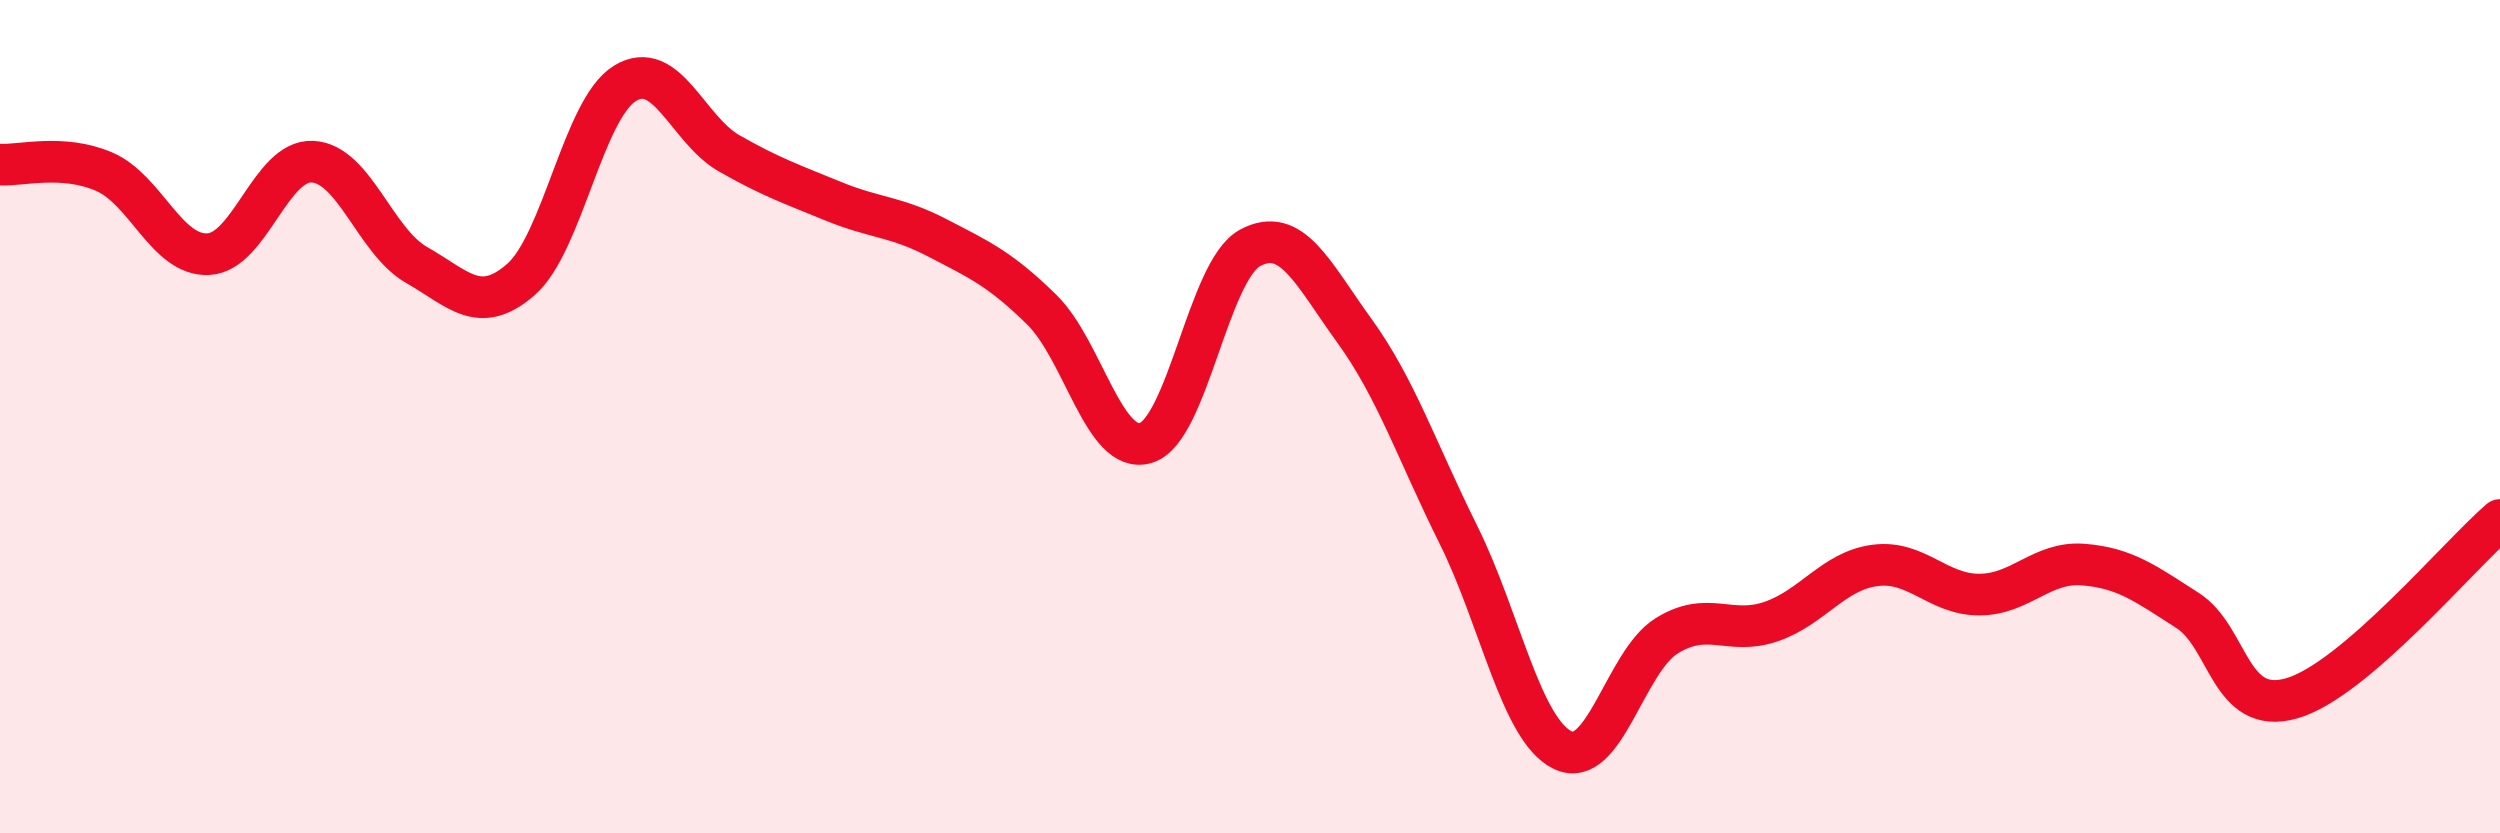
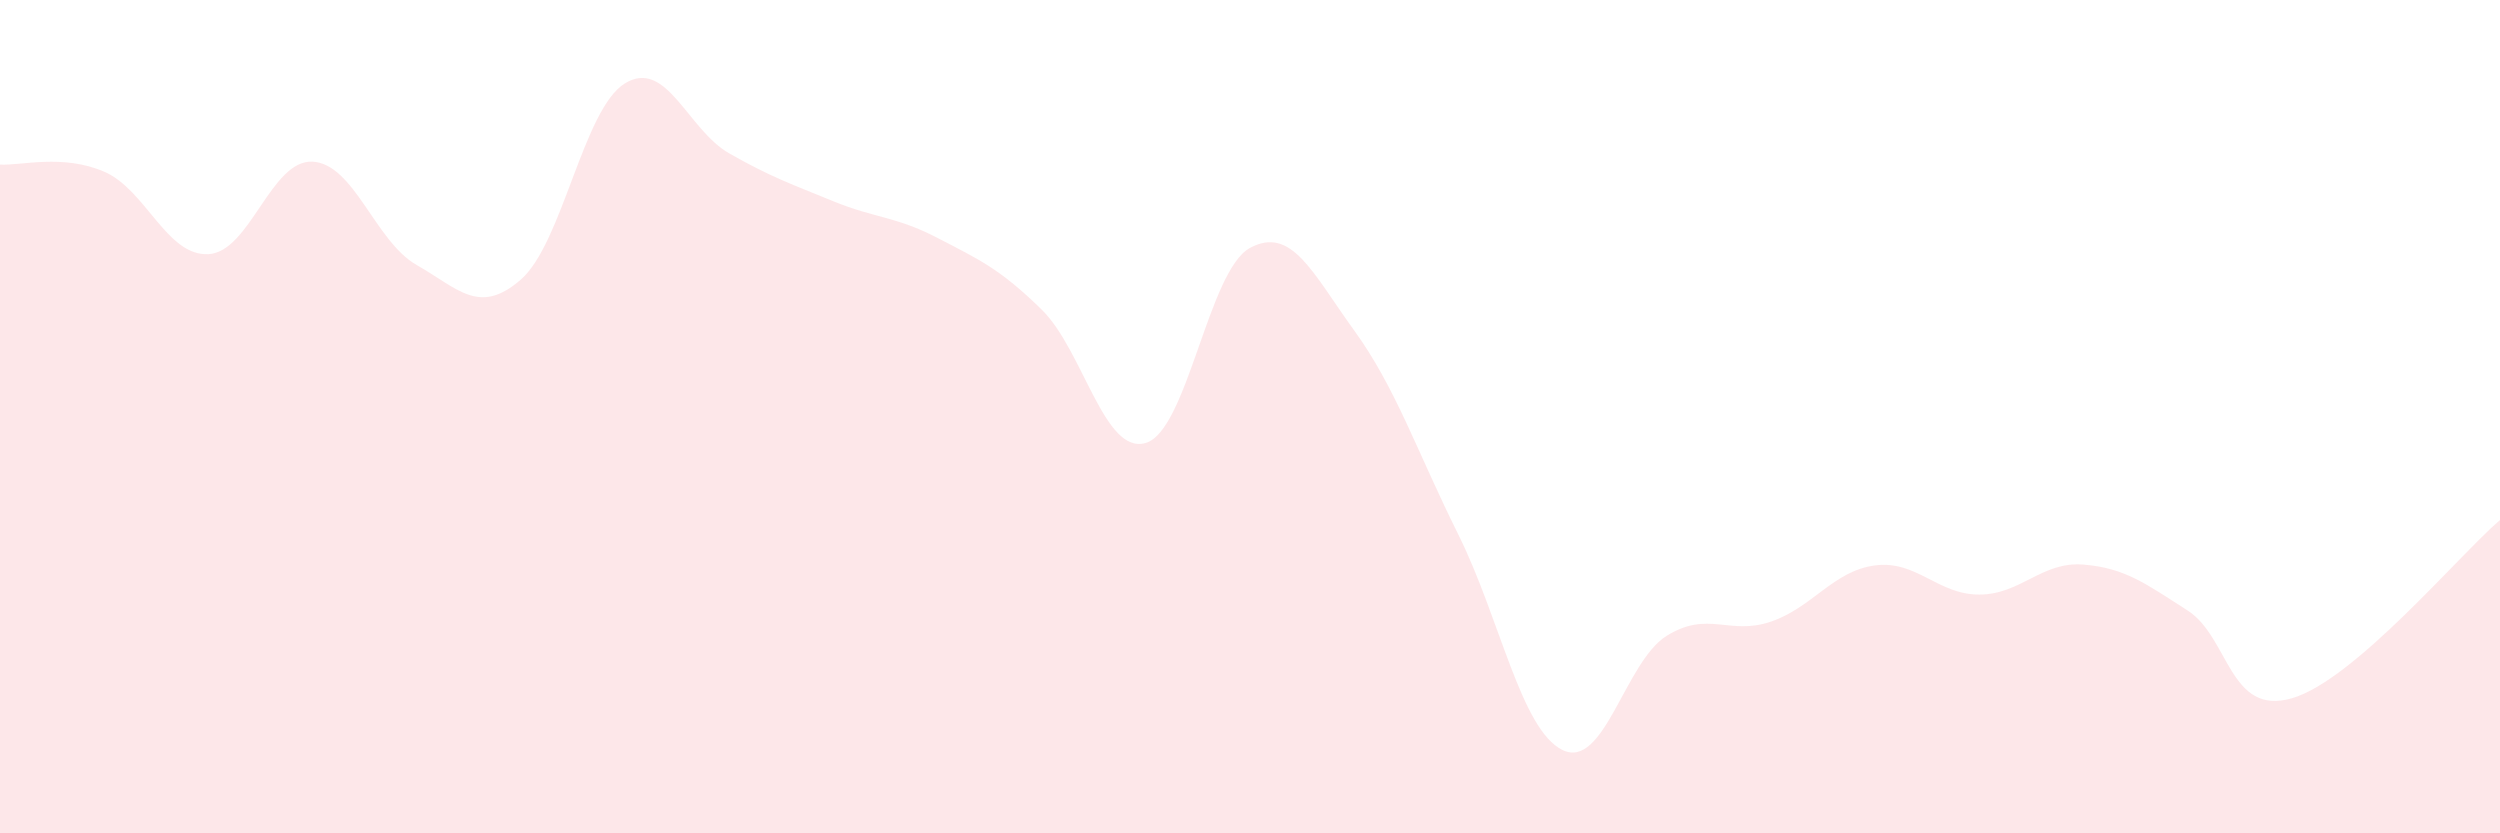
<svg xmlns="http://www.w3.org/2000/svg" width="60" height="20" viewBox="0 0 60 20">
  <path d="M 0,3.95 C 0.5,3.98 1.5,3.69 2.5,4.12 C 3.5,4.55 4,6.15 5,6.1 C 6,6.05 6.5,3.83 7.5,3.88 C 8.5,3.93 9,5.79 10,6.36 C 11,6.93 11.5,7.58 12.5,6.71 C 13.5,5.84 14,2.61 15,2 C 16,1.39 16.5,3.11 17.5,3.68 C 18.5,4.25 19,4.42 20,4.83 C 21,5.24 21.5,5.19 22.5,5.71 C 23.5,6.23 24,6.45 25,7.43 C 26,8.41 26.5,10.93 27.5,10.63 C 28.5,10.33 29,6.49 30,5.95 C 31,5.41 31.5,6.55 32.5,7.93 C 33.5,9.31 34,10.82 35,12.83 C 36,14.84 36.5,17.51 37.5,18 C 38.5,18.49 39,15.88 40,15.26 C 41,14.64 41.5,15.26 42.5,14.92 C 43.5,14.58 44,13.7 45,13.57 C 46,13.44 46.5,14.27 47.5,14.27 C 48.5,14.27 49,13.47 50,13.55 C 51,13.63 51.5,14.01 52.5,14.65 C 53.5,15.29 53.5,17.19 55,16.76 C 56.5,16.33 59,13.34 60,12.48L60 20L0 20Z" fill="#EB0A25" opacity="0.1" stroke-linecap="round" stroke-linejoin="round" />
-   <path d="M 0,3.95 C 0.5,3.98 1.5,3.69 2.5,4.12 C 3.5,4.55 4,6.15 5,6.1 C 6,6.05 6.5,3.83 7.5,3.88 C 8.5,3.93 9,5.79 10,6.36 C 11,6.93 11.5,7.58 12.5,6.71 C 13.5,5.84 14,2.61 15,2 C 16,1.39 16.5,3.11 17.5,3.68 C 18.5,4.25 19,4.42 20,4.83 C 21,5.24 21.5,5.19 22.5,5.71 C 23.5,6.23 24,6.45 25,7.43 C 26,8.41 26.5,10.93 27.5,10.63 C 28.5,10.33 29,6.49 30,5.95 C 31,5.41 31.5,6.55 32.5,7.93 C 33.5,9.31 34,10.82 35,12.83 C 36,14.84 36.5,17.51 37.5,18 C 38.5,18.49 39,15.88 40,15.26 C 41,14.64 41.5,15.26 42.5,14.92 C 43.5,14.58 44,13.7 45,13.57 C 46,13.44 46.5,14.27 47.5,14.27 C 48.5,14.27 49,13.47 50,13.55 C 51,13.63 51.5,14.01 52.5,14.65 C 53.5,15.29 53.5,17.19 55,16.76 C 56.5,16.33 59,13.34 60,12.48" stroke="#EB0A25" stroke-width="1" fill="none" stroke-linecap="round" stroke-linejoin="round" />
</svg>